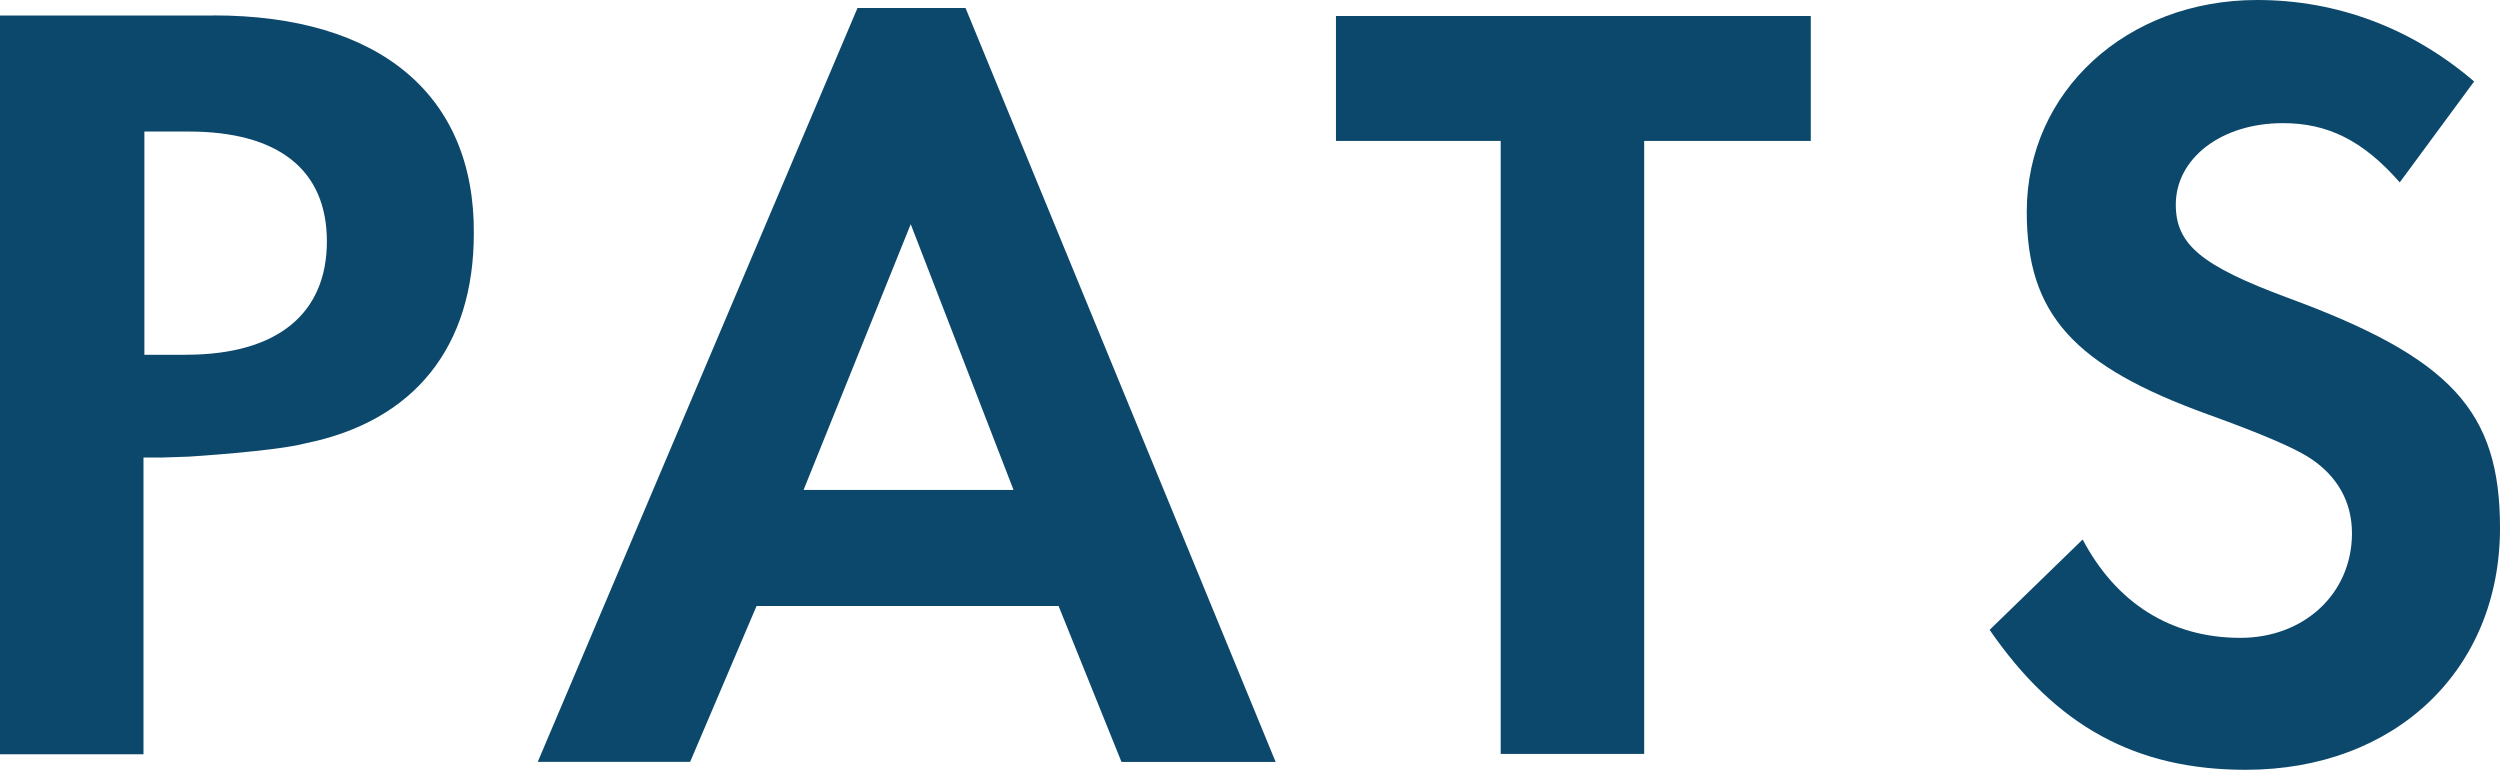
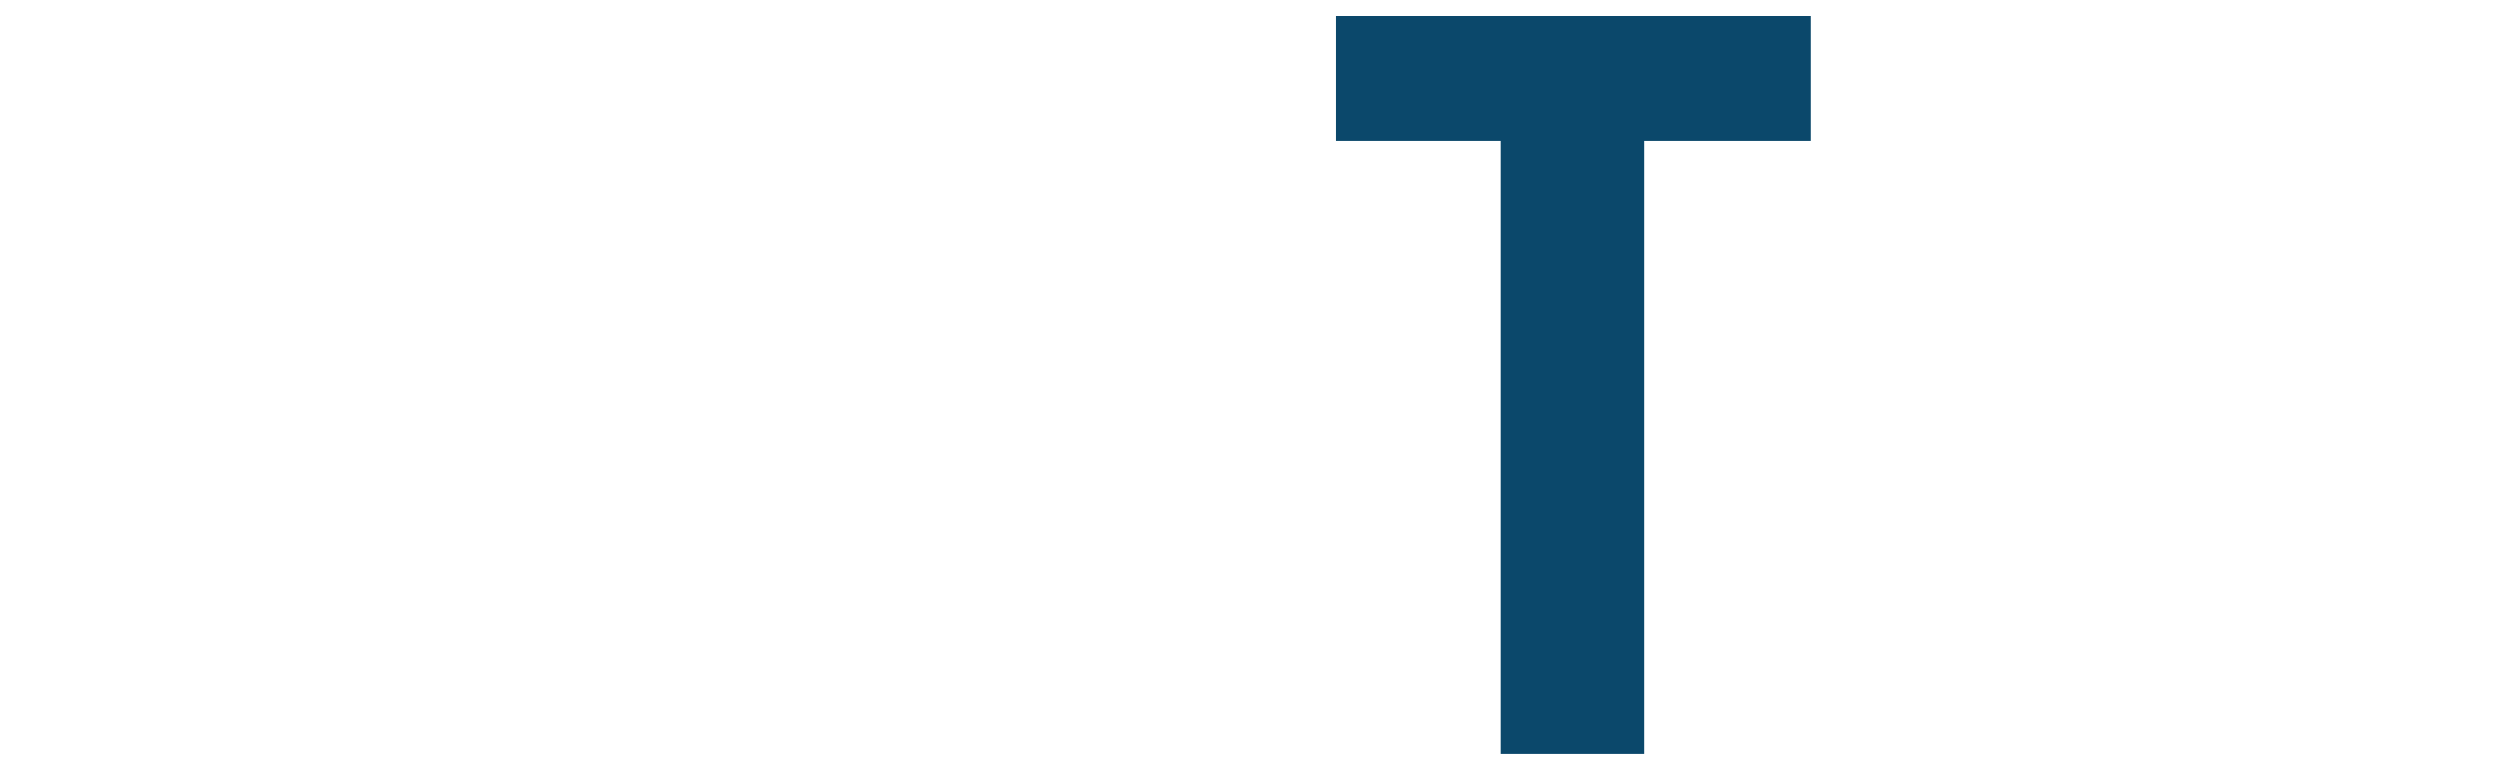
<svg xmlns="http://www.w3.org/2000/svg" id="Layer_1" viewBox="0 0 253.15 77.95">
  <defs>
    <style>.cls-1{fill:#0b486b;stroke-width:0px;}</style>
  </defs>
  <g id="Layer_1-2">
-     <path class="cls-1" d="m92.22,22.7l-10.85,26.91h21.26l-10.41-26.91h0Zm-15.61,38.66l-6.73,15.79h-15.43L86.83.81h10.94l31.4,76.34h-15.61l-6.37-15.79h-30.59.01Z" />
    <polygon class="cls-1" points="151.96 76.34 151.96 14.27 135.28 14.27 135.28 1.62 183.36 1.62 183.36 14.27 166.49 14.27 166.49 76.34 151.96 76.34" />
-     <path class="cls-1" d="m243.01,18.48c-3.77-4.31-7.36-6.01-11.84-6.01-6.28,0-10.85,3.59-10.85,8.25,0,4.04,2.6,6.19,11.3,9.42,16.6,6.1,21.53,11.48,21.53,23.32,0,14.44-10.67,24.49-25.75,24.49-11.12,0-19.2-4.4-25.93-14.17l9.42-9.15c3.41,6.46,8.97,9.96,15.97,9.96,6.46,0,11.3-4.49,11.3-10.59,0-3.14-1.44-5.83-4.4-7.71-1.44-.9-4.4-2.24-10.14-4.31-13.64-4.93-18.39-10.14-18.39-20.54,0-12.2,10.14-21.44,23.32-21.44,8.16,0,15.7,2.87,21.98,8.25l-7.54,10.23h.02Z" />
-     <path class="cls-1" d="m21.62,1.57H0v74.81h14.53v-30.05h1.88l2.69-.09s8.79-.54,11.84-1.35c11.03-2.24,17.04-9.78,17.04-21.26.09-13.99-9.51-22.07-26.37-22.07h.01Zm-2.78,34.36h-4.22V13.32h4.49c9.06,0,13.99,3.86,13.99,11.12s-4.93,11.48-14.26,11.48h0Z" />
  </g>
</svg>